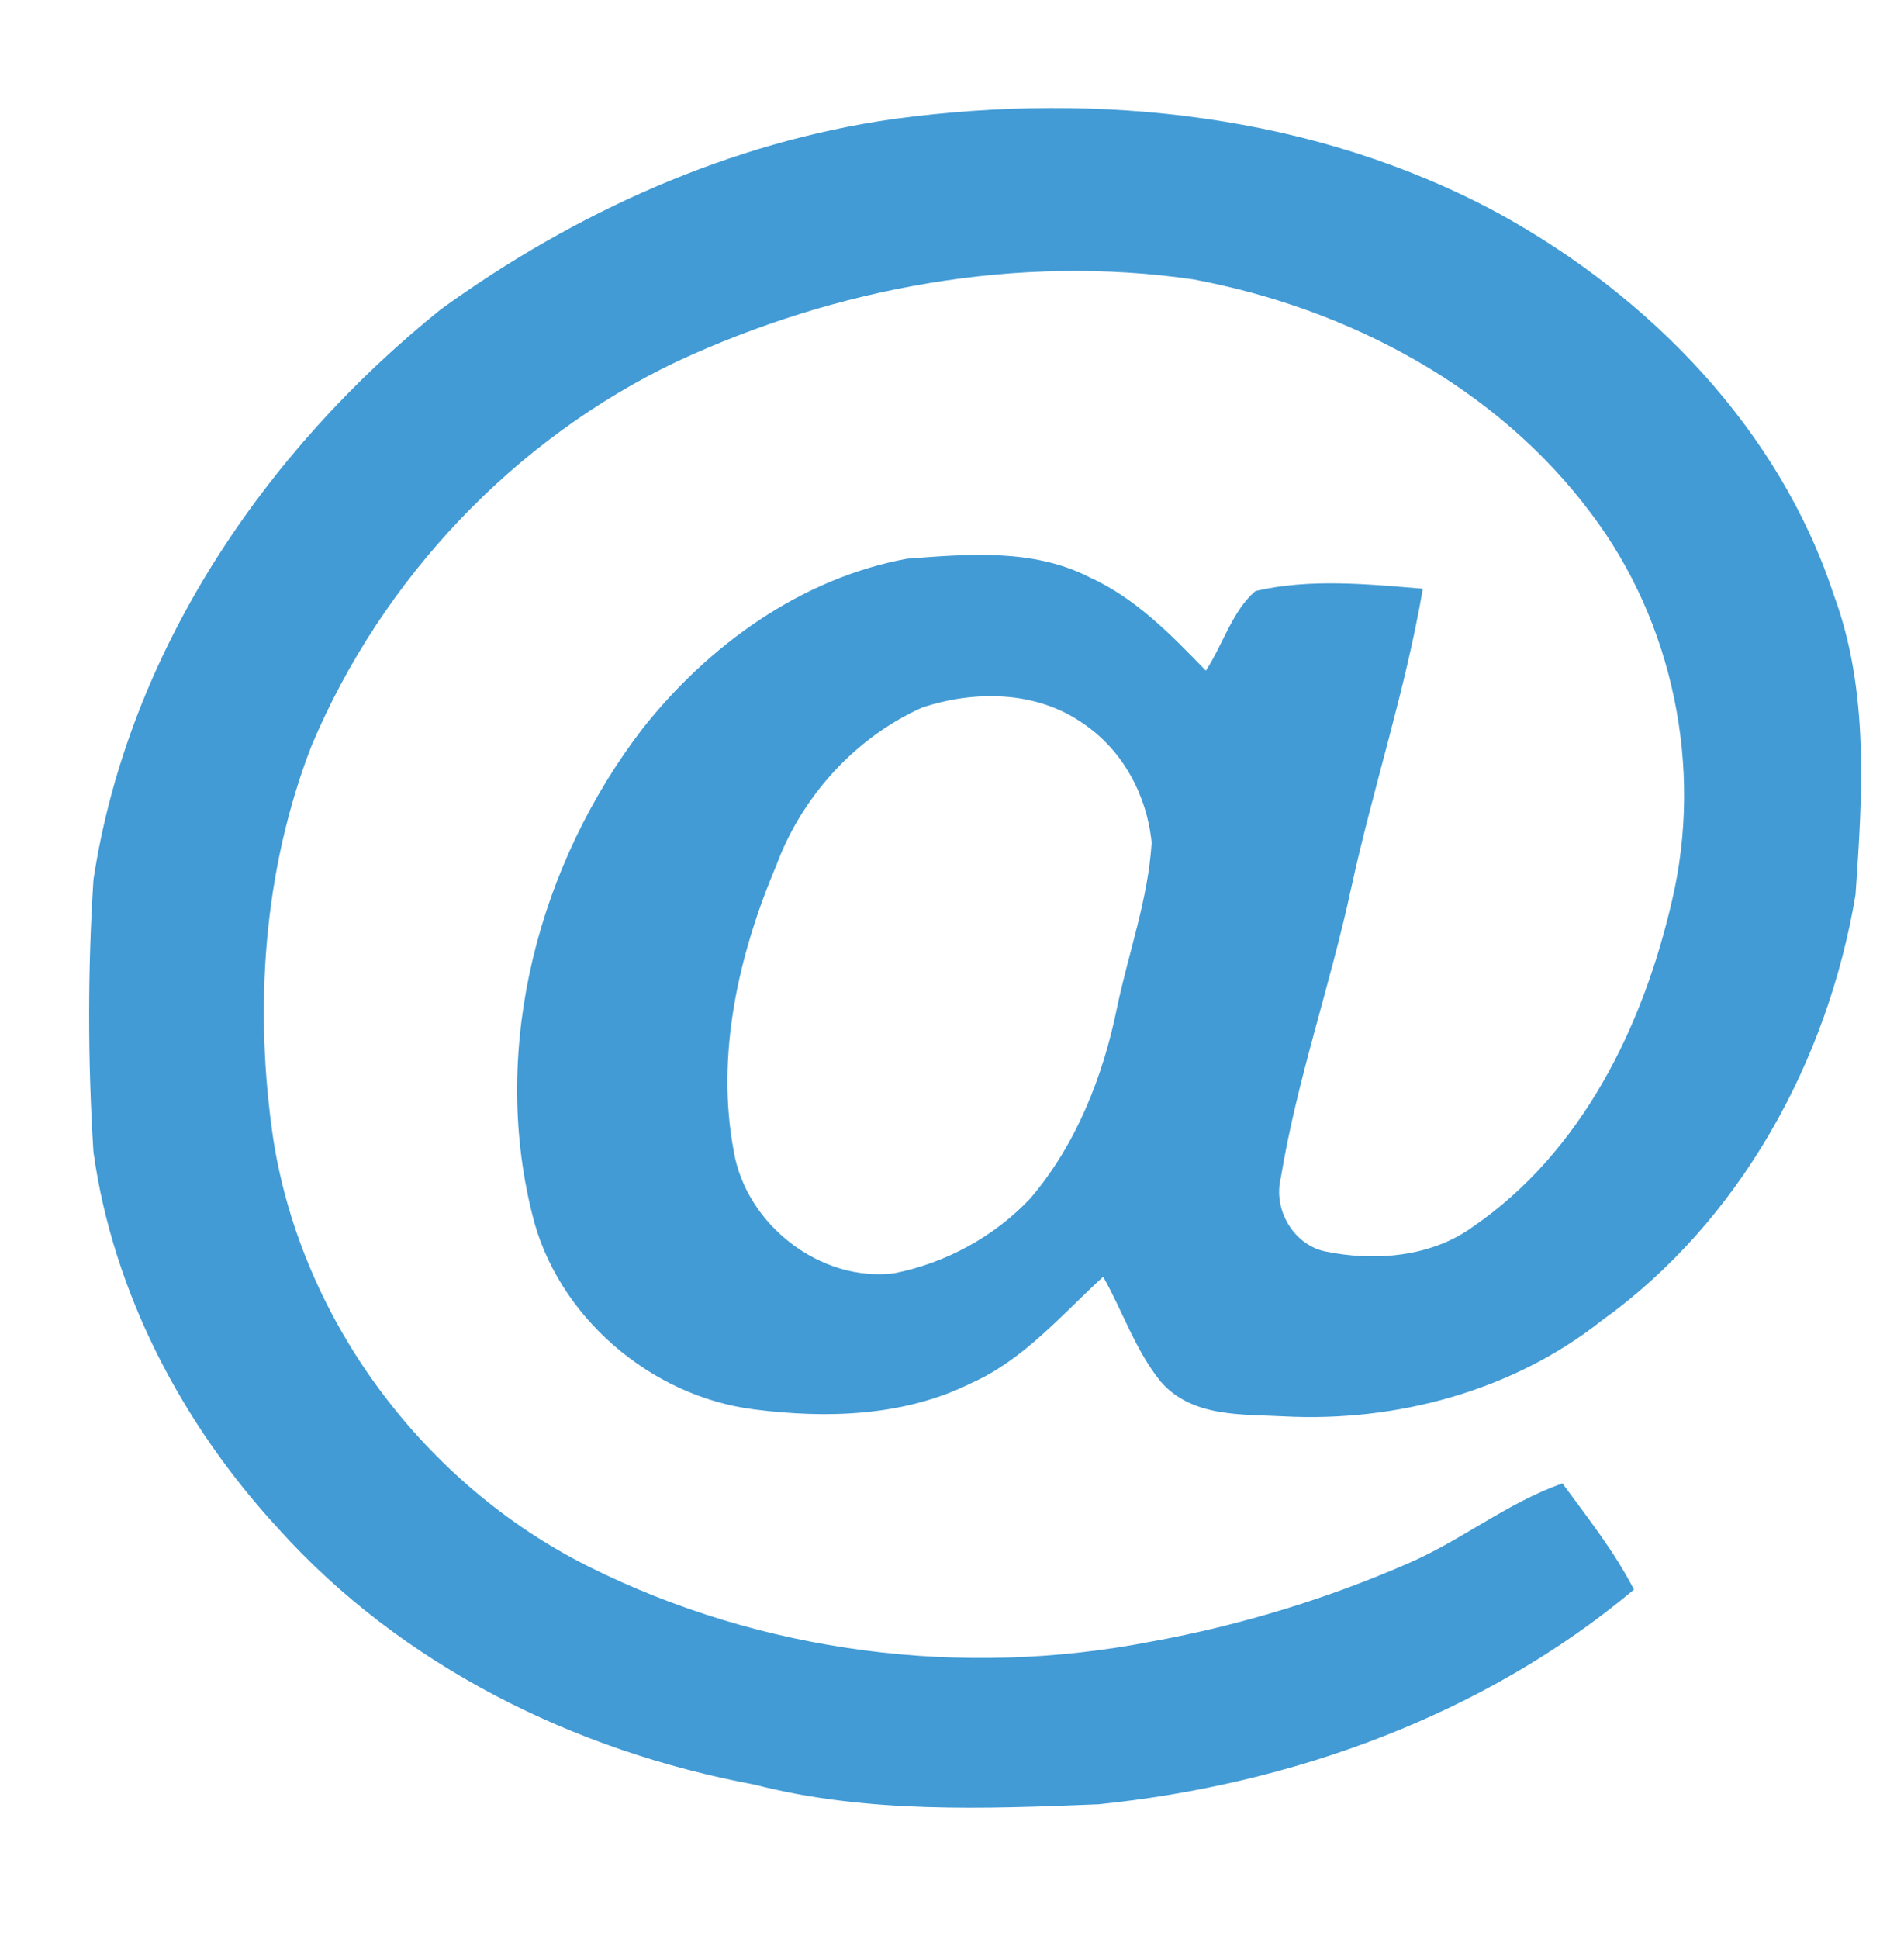
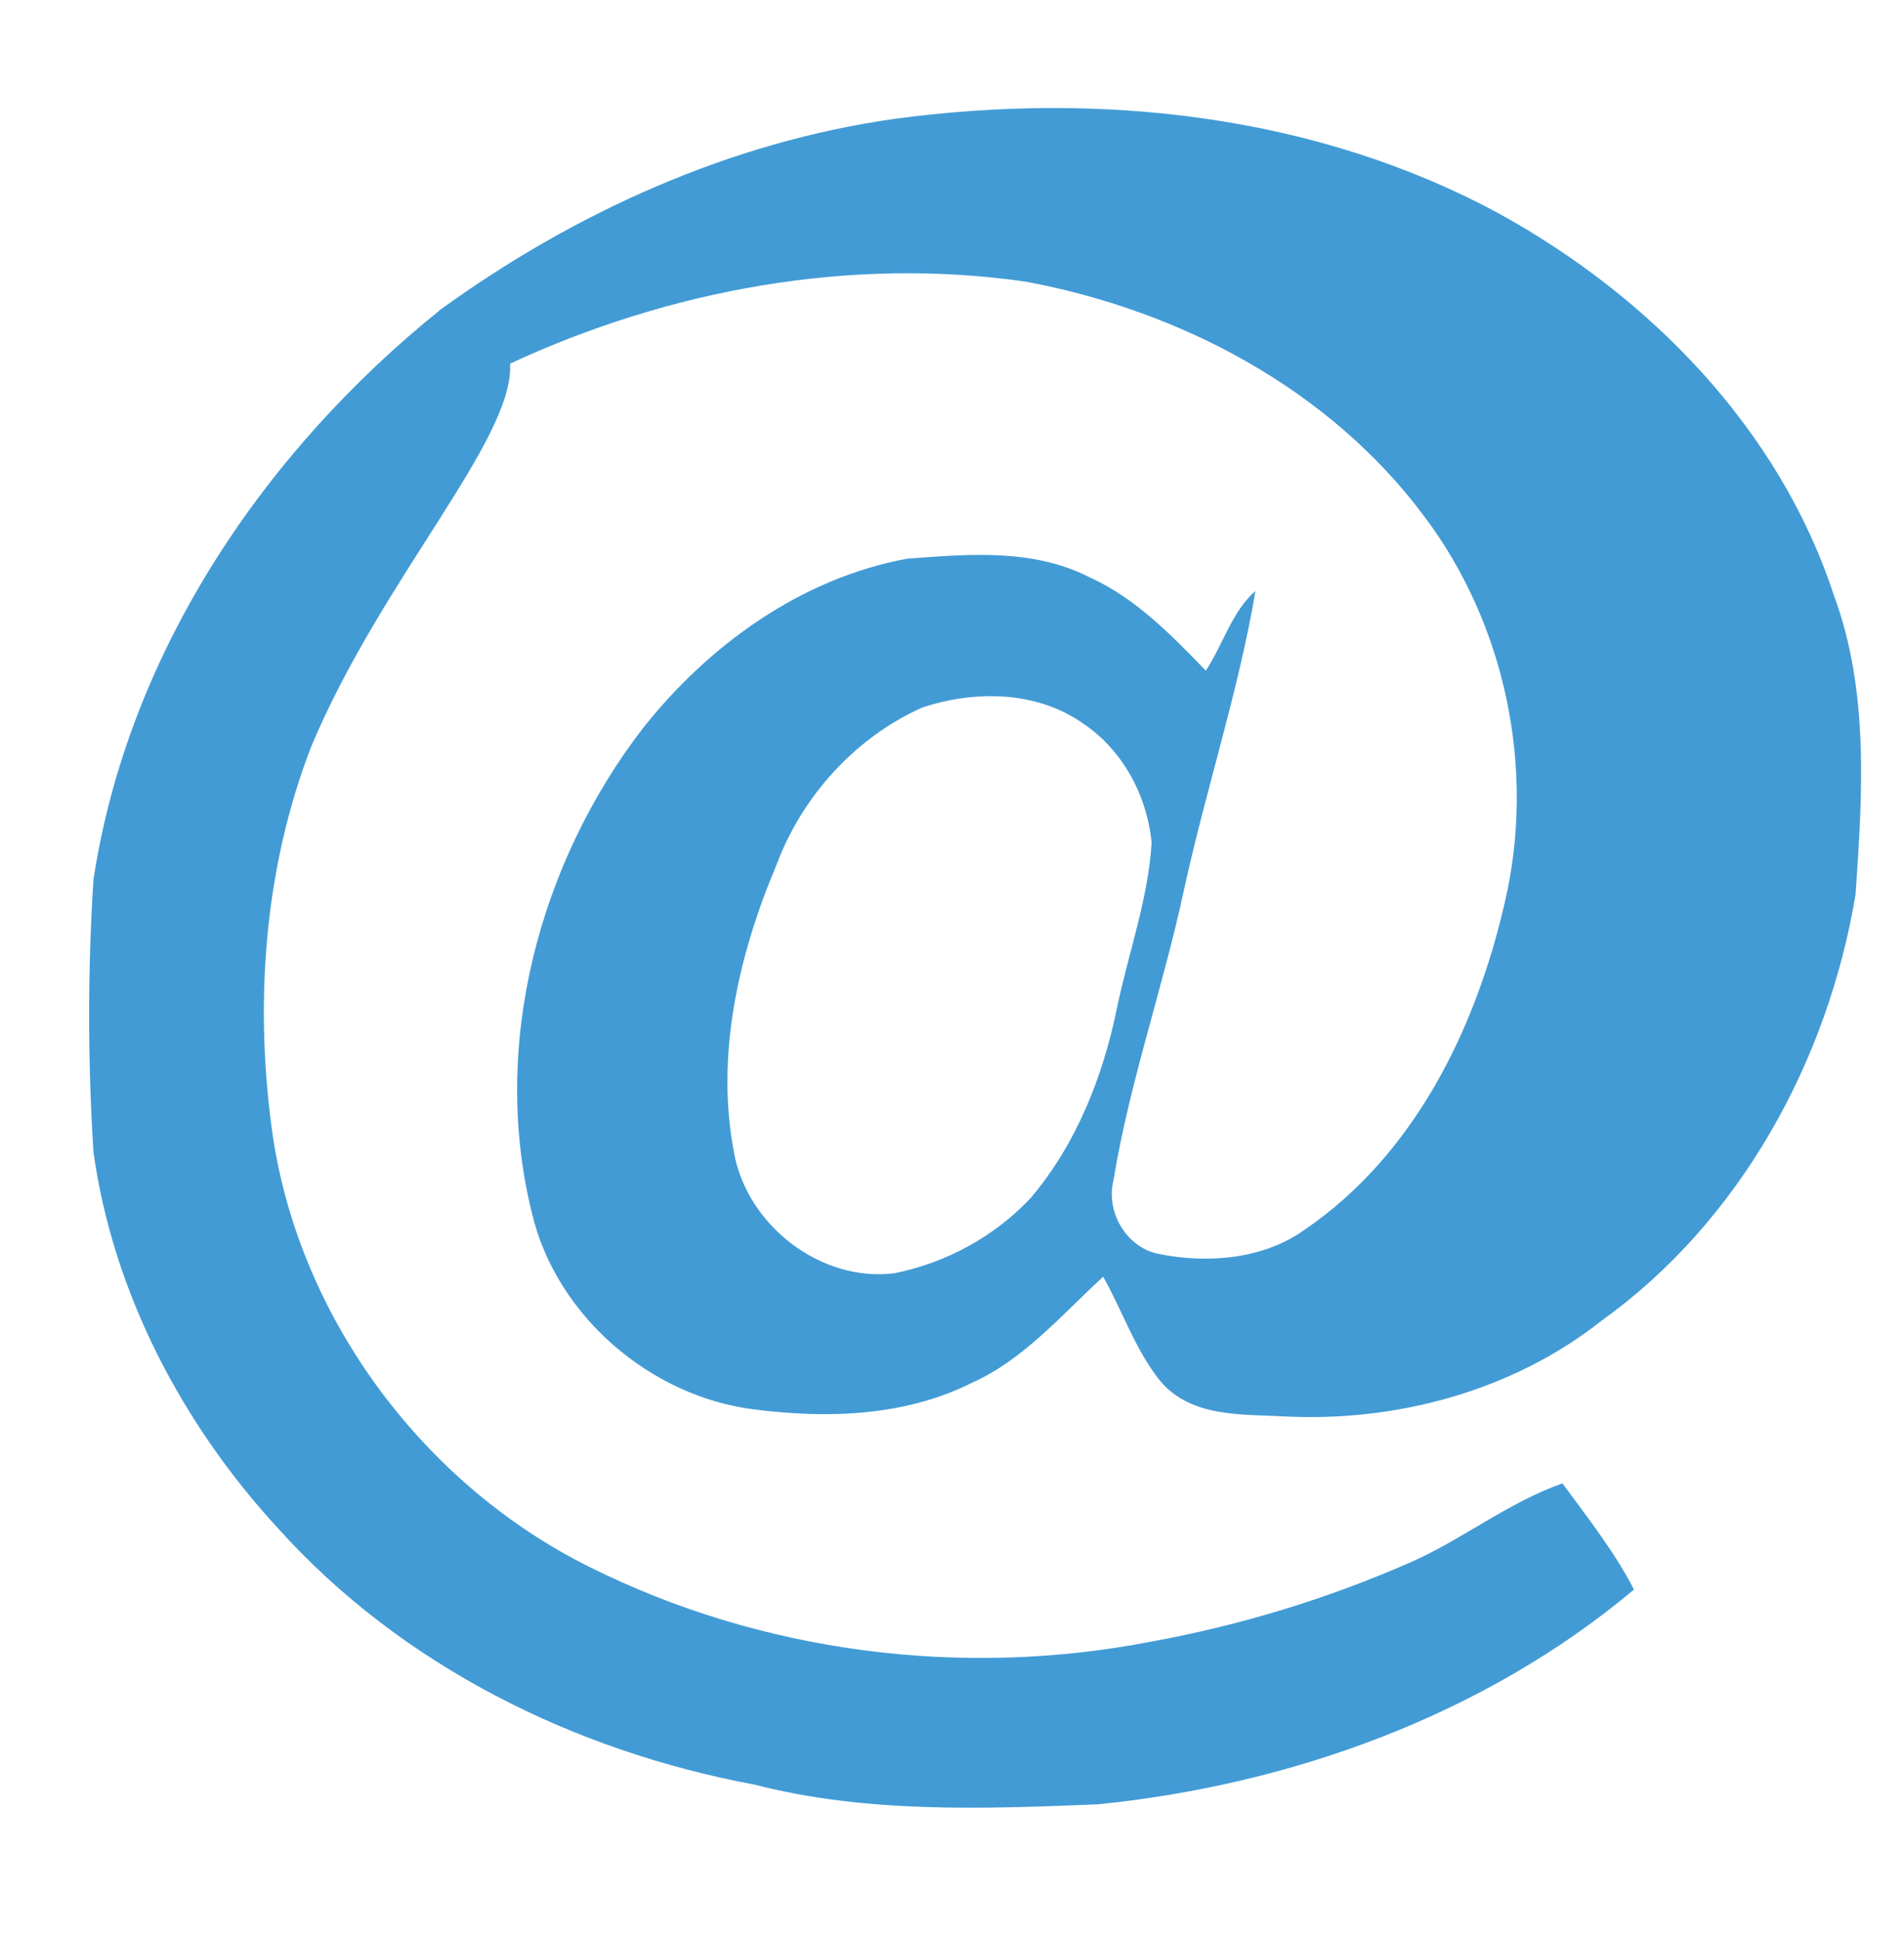
<svg xmlns="http://www.w3.org/2000/svg" version="1.1" id="Layer_1" x="0px" y="0px" viewBox="0 0 165 168" enable-background="new 0 0 165 168" xml:space="preserve">
  <g>
    <g>
-       <path fill="#429BD5" d="M38.2,26.8c11.6-8.4,25.1-14.5,39.3-16.5c17.8-2.4,36.5-0.4,52.4,8.2c13.1,7.2,24.3,18.7,29,33    c3.1,8.3,2.5,17.4,1.9,26c-2.4,14.4-10,28.3-22,36.9c-7.7,6.1-17.8,8.8-27.5,8.3c-3.7-0.2-8,0.1-10.7-3c-2.2-2.7-3.3-6.1-5-9.1    c-3.6,3.3-6.9,7.2-11.4,9.2c-5.8,2.9-12.5,3.1-18.8,2.3c-9-1.1-17.2-8.1-19.3-17c-3.6-14.5,0.6-30.3,9.6-42    c5.7-7.2,13.7-13,22.9-14.7c5.3-0.4,10.9-0.9,15.8,1.6c4,1.8,7.1,5,10.1,8.1c1.5-2.3,2.3-5.2,4.3-6.9c4.7-1.1,9.7-0.6,14.5-0.2    c-1.5,8.8-4.3,17.2-6.2,25.9c-1.8,8.4-4.7,16.6-6.1,25.1c-0.7,2.8,1.1,5.8,3.8,6.4c4.3,0.9,9.2,0.5,12.8-2.1    c9.5-6.5,14.8-17.4,17.3-28.3c2.7-11.5,0.1-24.1-7-33.5c-8.2-11-21.1-17.8-34.5-20.3c-15.2-2.2-30.9,0.7-44.7,7.1    C44.6,38,33.1,50.1,27,64.6c-4.2,10.8-5,22.8-3.3,34.2c2.5,15.7,13.1,29.8,27.3,36.9c15,7.5,32.4,9.7,48.8,6.5    c7.7-1.4,15.2-3.7,22.3-6.8c4.6-2,8.5-5.2,13.3-6.9c2.2,3,4.5,5.9,6.2,9.2c-13,10.9-29.7,16.9-46.4,18.6    c-9.9,0.4-20.1,0.8-29.8-1.7c-15.6-2.9-30.6-10.3-41.3-22.2C15.8,123.4,9.8,112,8.1,99.8c-0.5-7.9-0.5-15.8,0-23.6    C11.1,56.5,22.9,39.1,38.2,26.8z M79.9,61.3c-5.8,2.6-10.4,7.7-12.6,13.6C64,82.7,62,91.4,63.6,99.8c1.1,6.3,7.5,11.3,13.9,10.5    c4.5-0.9,8.7-3.2,11.8-6.5c4-4.7,6.3-10.6,7.5-16.5c1-4.8,2.7-9.4,3-14.3c-0.4-4.1-2.5-8-5.9-10.3C89.8,59.8,84.4,59.8,79.9,61.3z    " />
+       <path fill="#429BD5" d="M38.2,26.8c11.6-8.4,25.1-14.5,39.3-16.5c17.8-2.4,36.5-0.4,52.4,8.2c13.1,7.2,24.3,18.7,29,33    c3.1,8.3,2.5,17.4,1.9,26c-2.4,14.4-10,28.3-22,36.9c-7.7,6.1-17.8,8.8-27.5,8.3c-3.7-0.2-8,0.1-10.7-3c-2.2-2.7-3.3-6.1-5-9.1    c-3.6,3.3-6.9,7.2-11.4,9.2c-5.8,2.9-12.5,3.1-18.8,2.3c-9-1.1-17.2-8.1-19.3-17c-3.6-14.5,0.6-30.3,9.6-42    c5.7-7.2,13.7-13,22.9-14.7c5.3-0.4,10.9-0.9,15.8,1.6c4,1.8,7.1,5,10.1,8.1c1.5-2.3,2.3-5.2,4.3-6.9c-1.5,8.8-4.3,17.2-6.2,25.9c-1.8,8.4-4.7,16.6-6.1,25.1c-0.7,2.8,1.1,5.8,3.8,6.4c4.3,0.9,9.2,0.5,12.8-2.1    c9.5-6.5,14.8-17.4,17.3-28.3c2.7-11.5,0.1-24.1-7-33.5c-8.2-11-21.1-17.8-34.5-20.3c-15.2-2.2-30.9,0.7-44.7,7.1    C44.6,38,33.1,50.1,27,64.6c-4.2,10.8-5,22.8-3.3,34.2c2.5,15.7,13.1,29.8,27.3,36.9c15,7.5,32.4,9.7,48.8,6.5    c7.7-1.4,15.2-3.7,22.3-6.8c4.6-2,8.5-5.2,13.3-6.9c2.2,3,4.5,5.9,6.2,9.2c-13,10.9-29.7,16.9-46.4,18.6    c-9.9,0.4-20.1,0.8-29.8-1.7c-15.6-2.9-30.6-10.3-41.3-22.2C15.8,123.4,9.8,112,8.1,99.8c-0.5-7.9-0.5-15.8,0-23.6    C11.1,56.5,22.9,39.1,38.2,26.8z M79.9,61.3c-5.8,2.6-10.4,7.7-12.6,13.6C64,82.7,62,91.4,63.6,99.8c1.1,6.3,7.5,11.3,13.9,10.5    c4.5-0.9,8.7-3.2,11.8-6.5c4-4.7,6.3-10.6,7.5-16.5c1-4.8,2.7-9.4,3-14.3c-0.4-4.1-2.5-8-5.9-10.3C89.8,59.8,84.4,59.8,79.9,61.3z    " />
    </g>
  </g>
</svg>